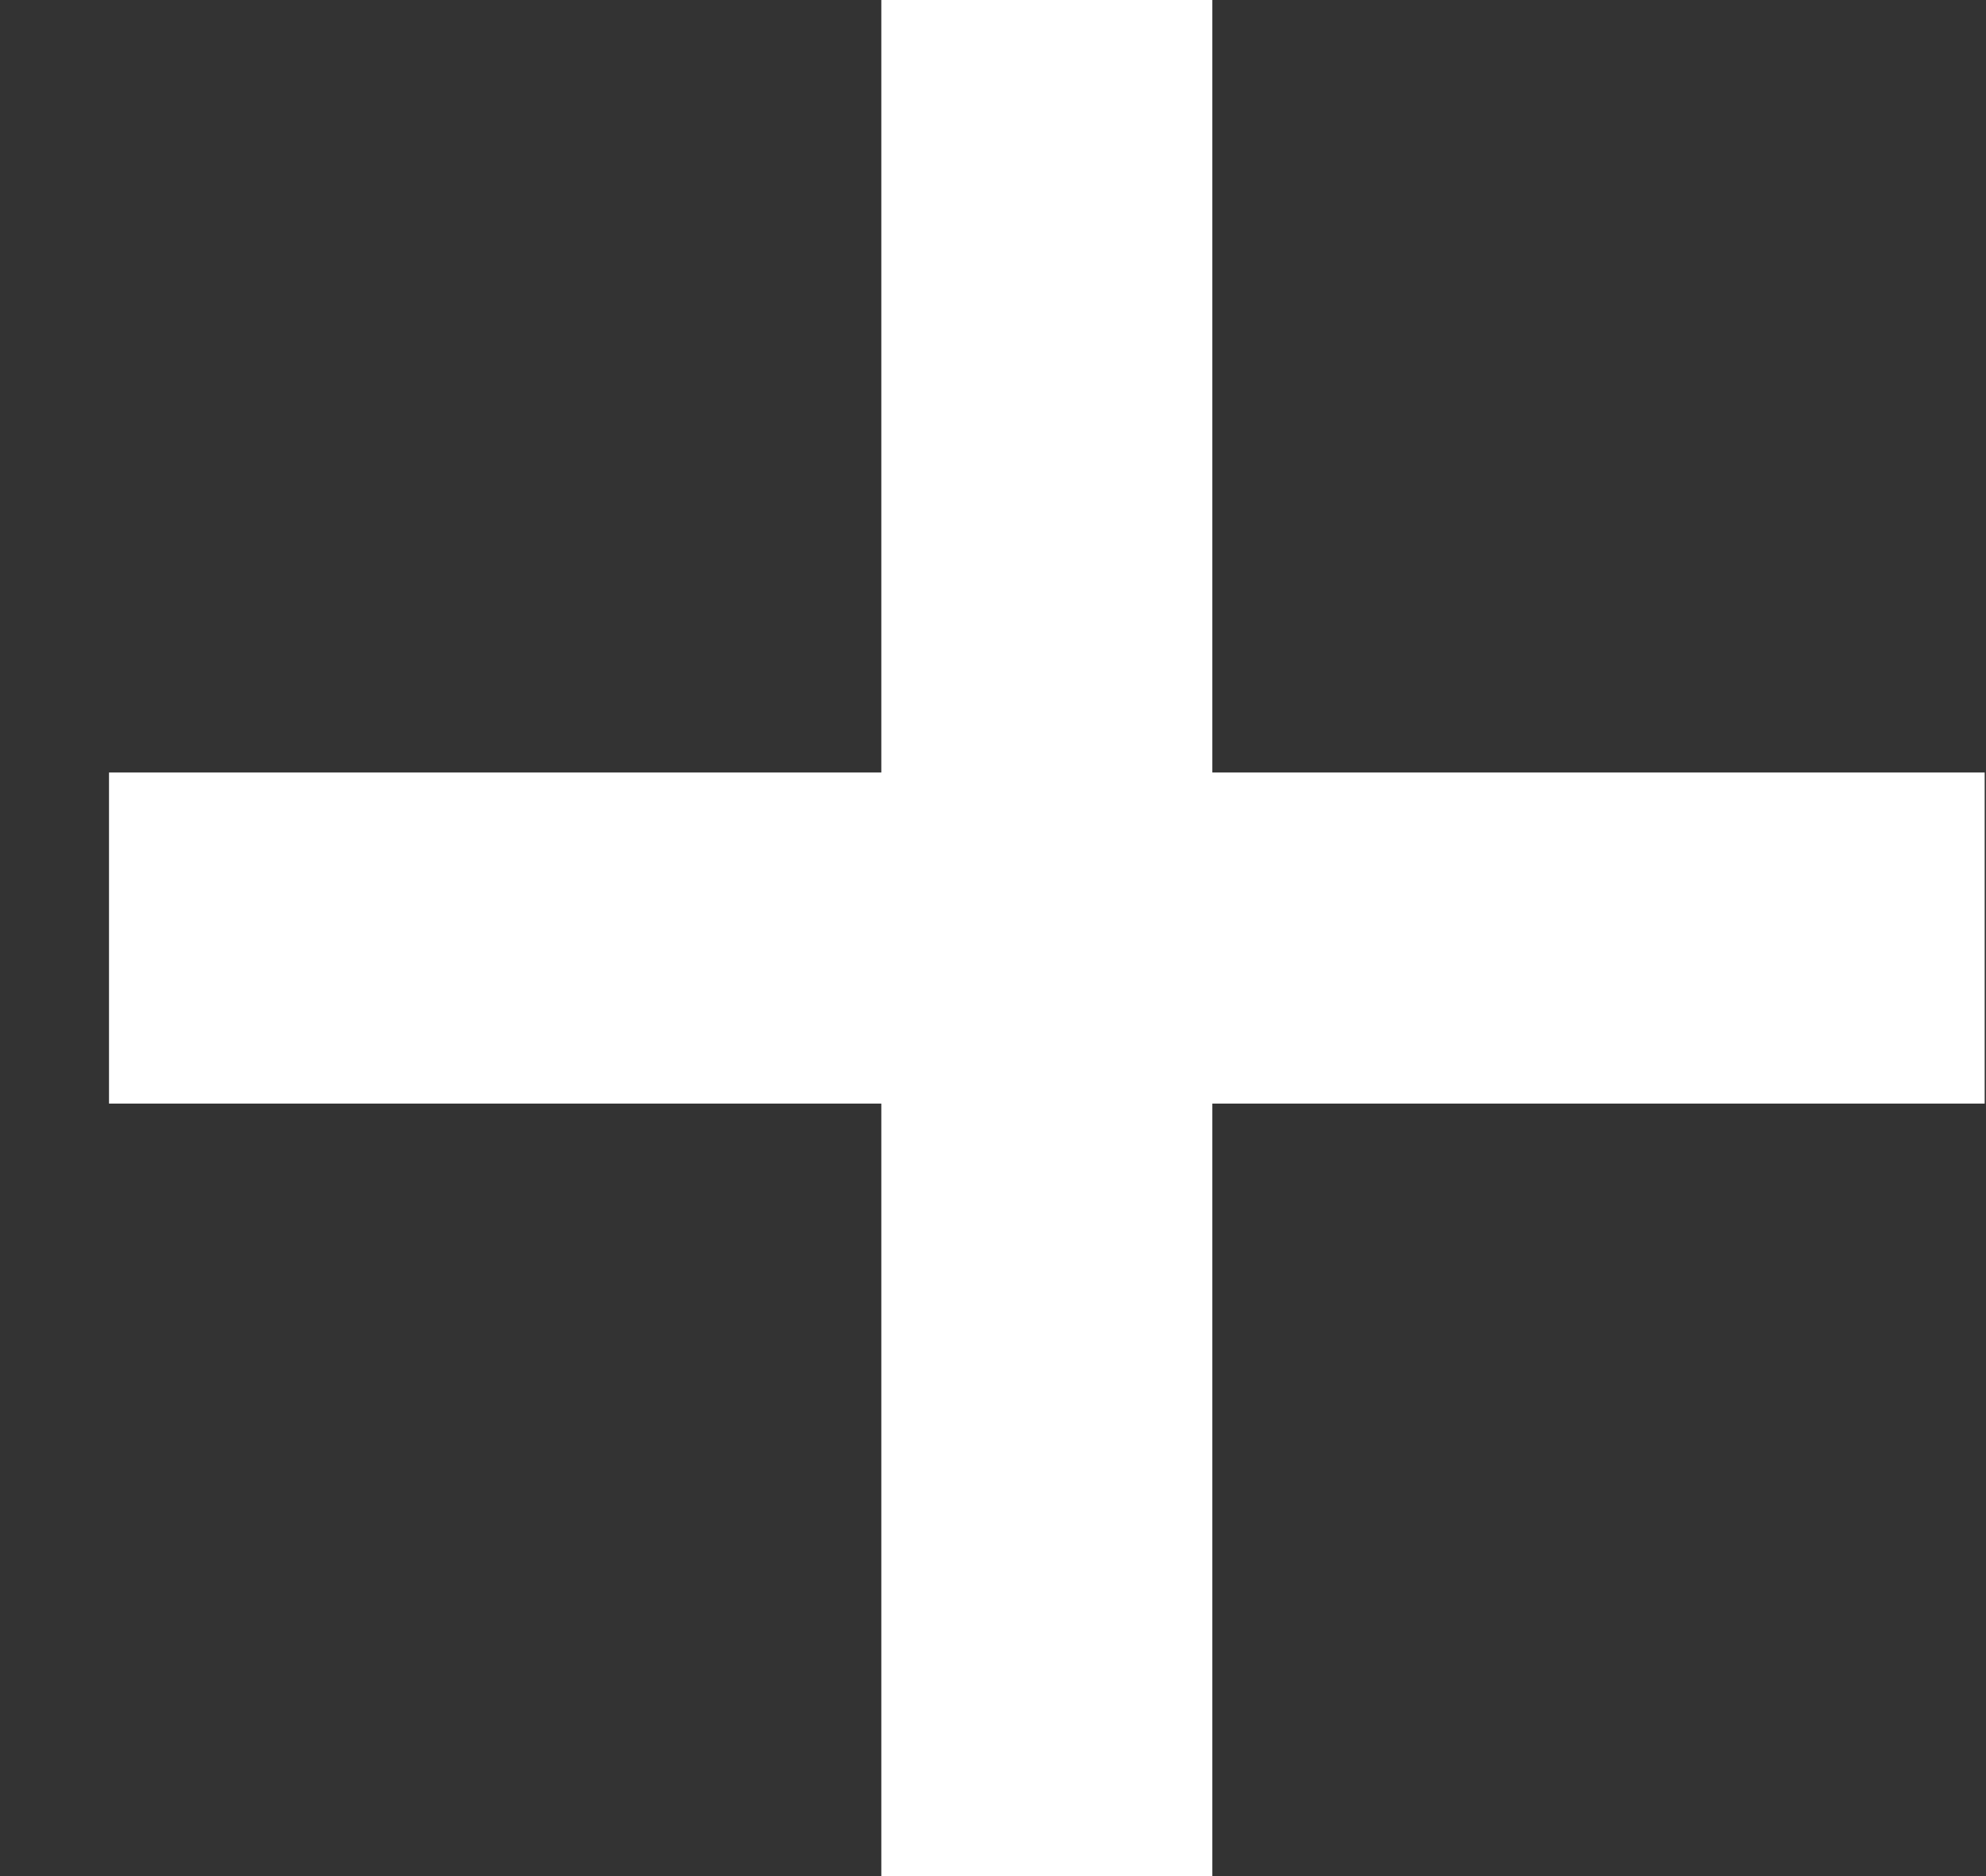
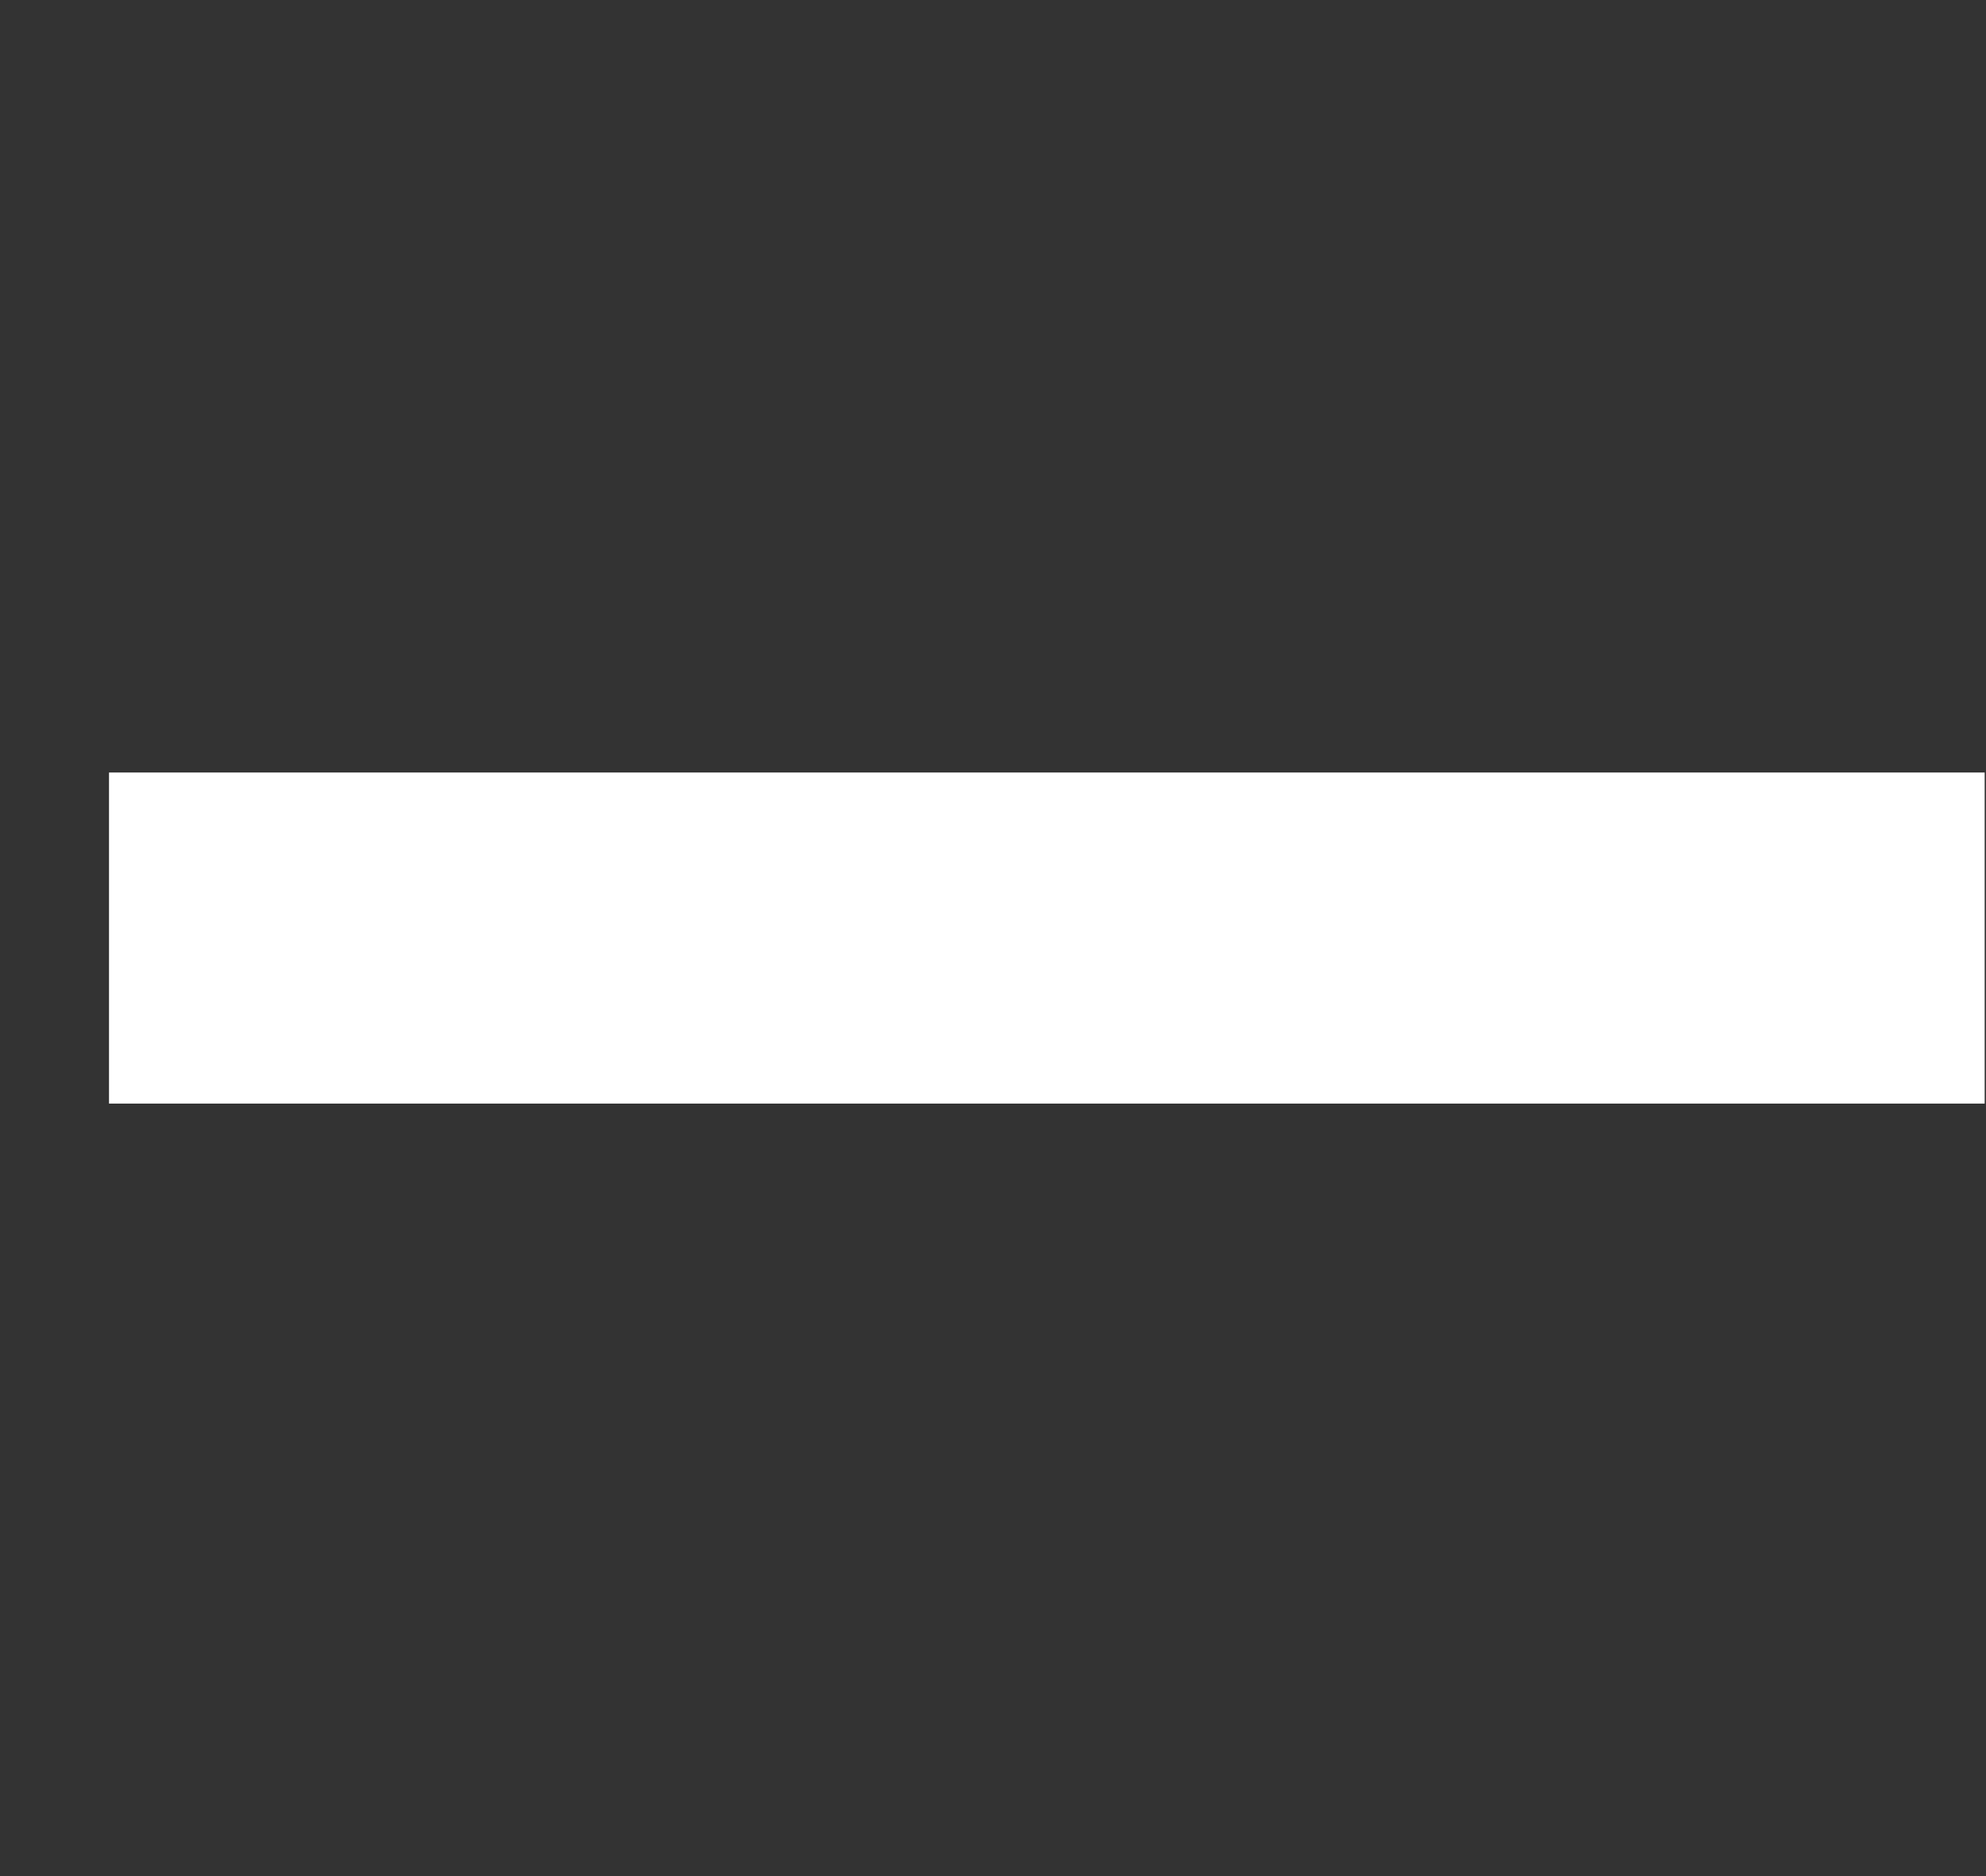
<svg xmlns="http://www.w3.org/2000/svg" width="18" height="17" viewBox="0 0 18 17" fill="none">
  <rect x="0" y="0" width="18" height="17" fill="#333333" stroke="none" />
  <line x1="0.988" y1="8.5" x2="17.988" y2="8.5" stroke="white" stroke-width="3" />
-   <line x1="9.488" y1="6.55671e-08" x2="9.488" y2="17" stroke="white" stroke-width="3" />
</svg>